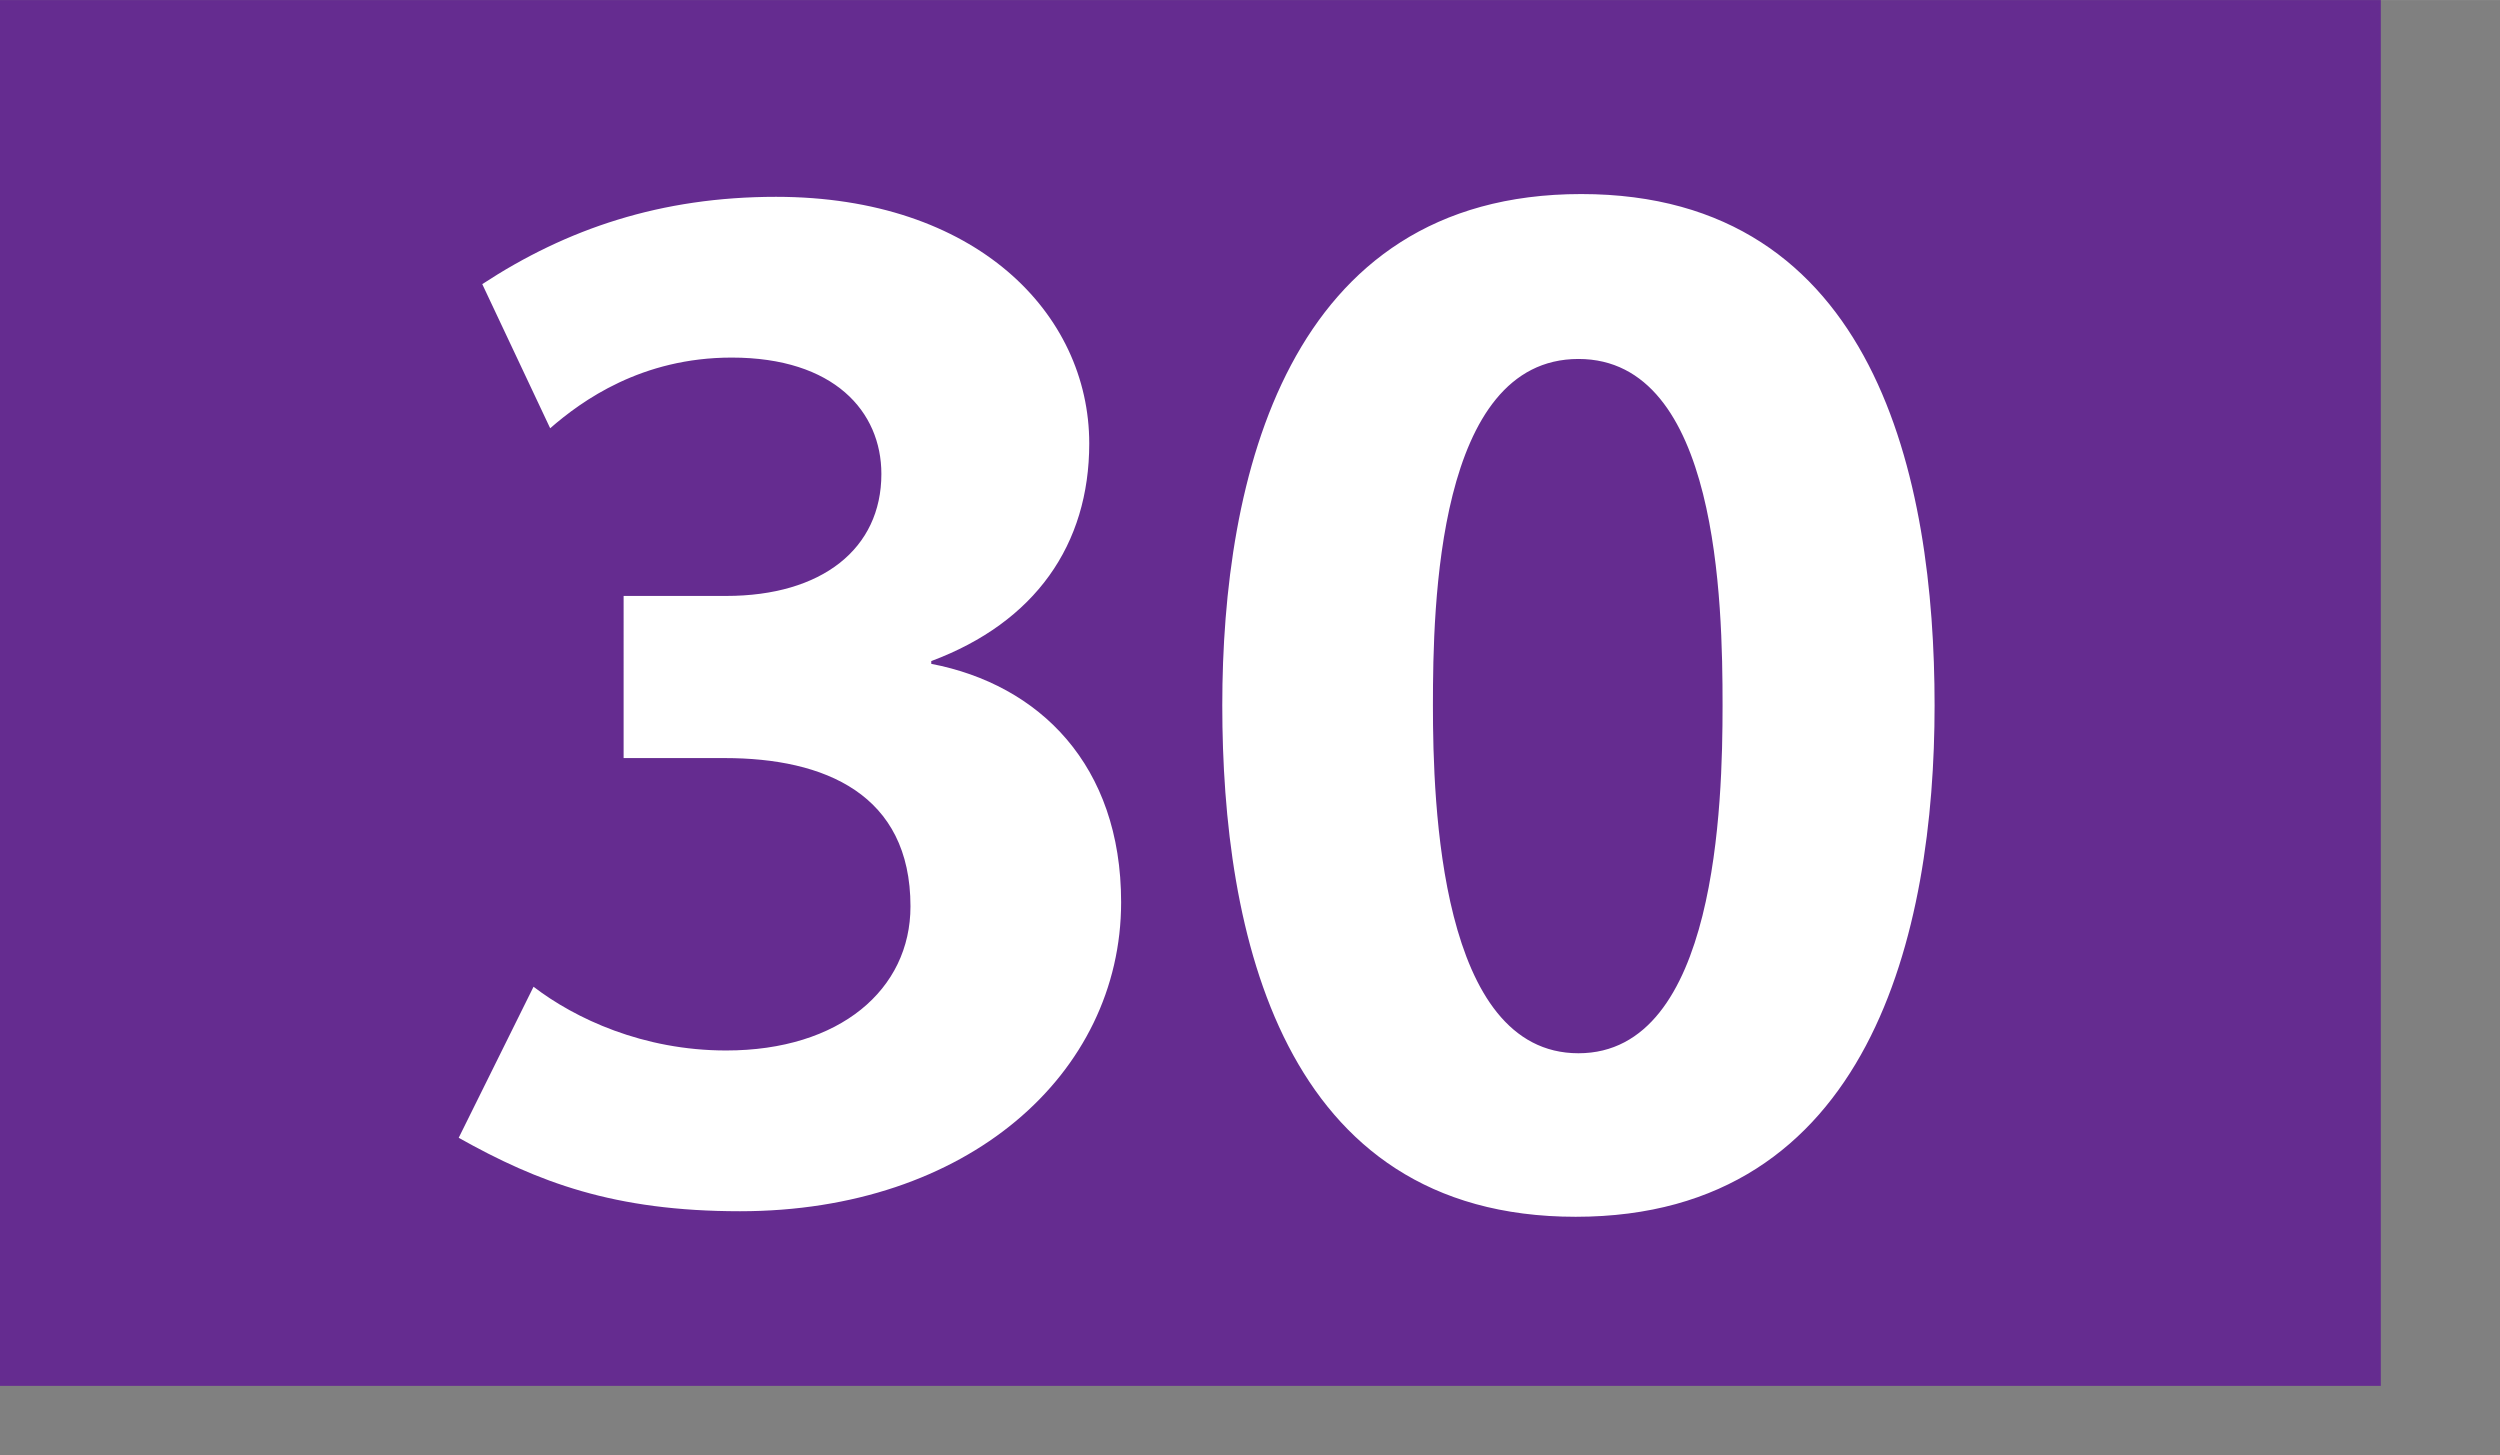
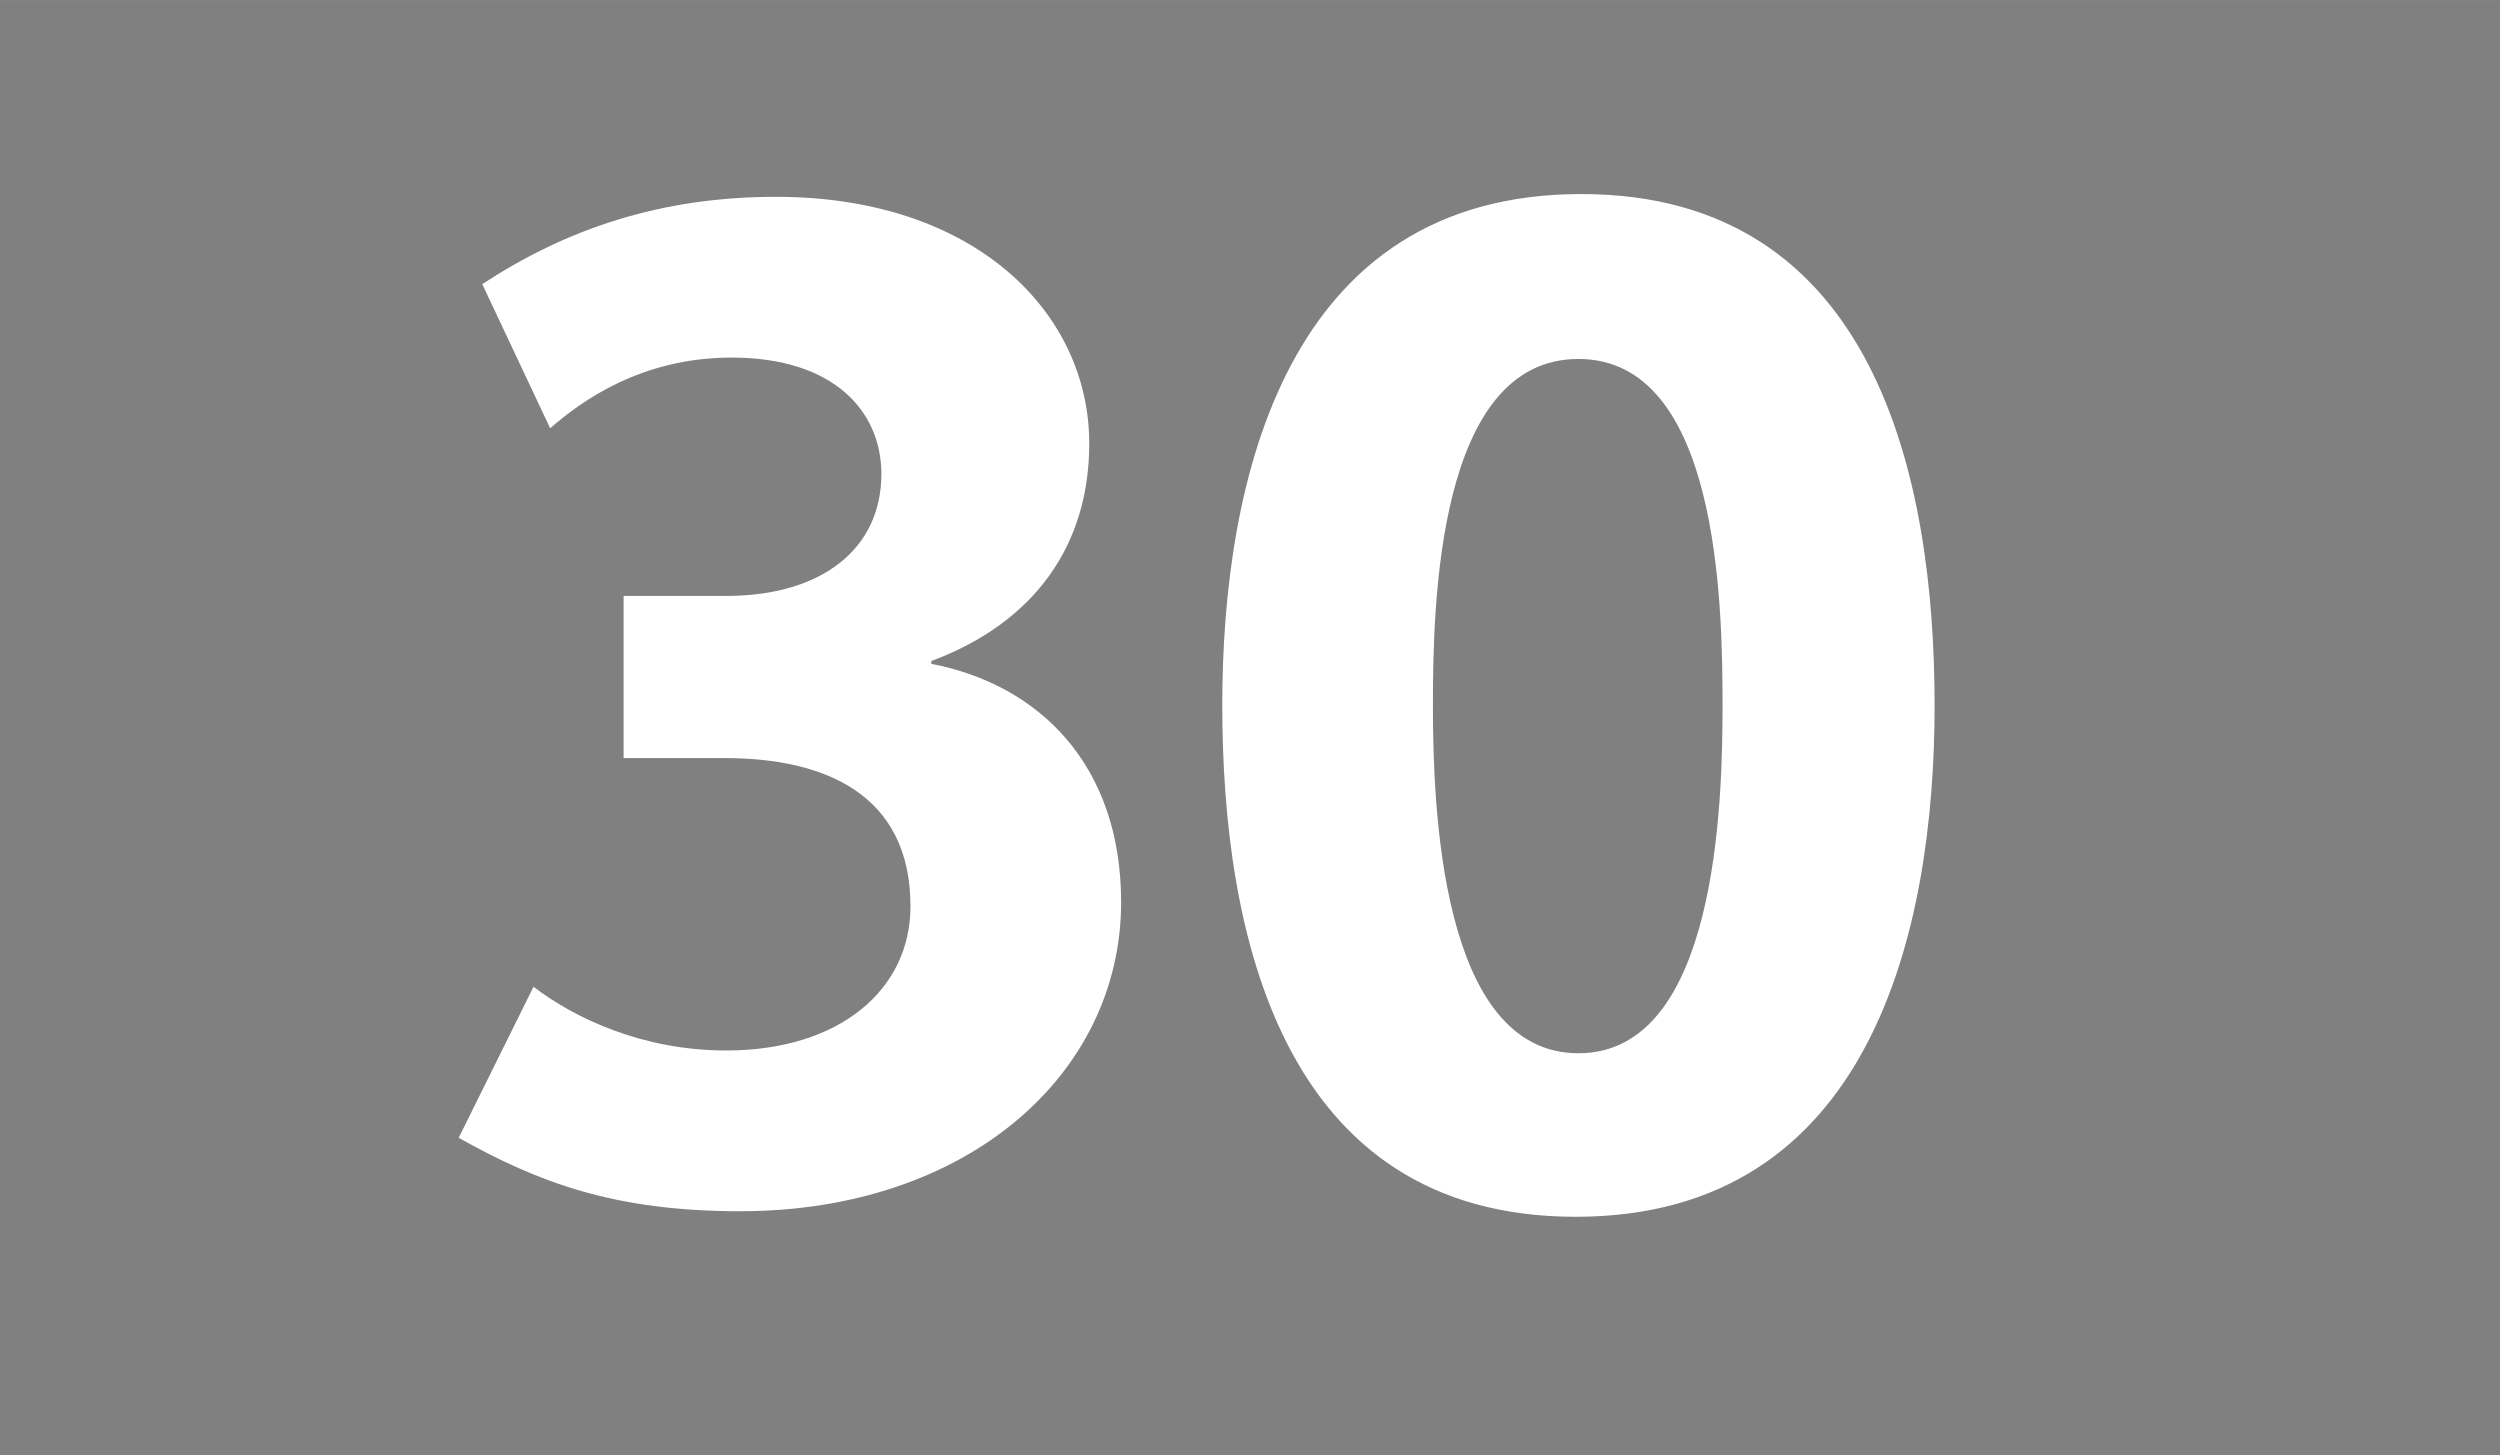
<svg xmlns="http://www.w3.org/2000/svg" height="1000" width="1718" viewBox="0 0 1804 1050">
  <rect x="0" y="0" width="1804" height="1050" fill="#808080" stroke="none" />
-   <path fill="#652c90" d="M0 0h1718v1000H0z" />
  <g fill="#fff">
    <path d="M534.002 874c-91 0-146-21-203-53l54-109c30 23 79 46 139 46 82 0 133-44 133-104 0-81-62-107-134-107h-73V430h74c69 0 112-34 112-88 0-45-34-84-108-84-65 0-108 31-131 51l-49-104c61-40 129-63 212-63 144 0 226 84 226 178 0 73-39 129-114 157v2c78 15 137 73 137 172 0 124-111 223-275 223zM1137 878c-213 0-255-206-255-369s46-369 259-369 255 206 255 369-46 369-259 369zm2-619c-102 0-105 178-105 250 0 71 5 251 105 251s104-181 104-251c0-74-3-250-104-250z" />
  </g>
</svg>